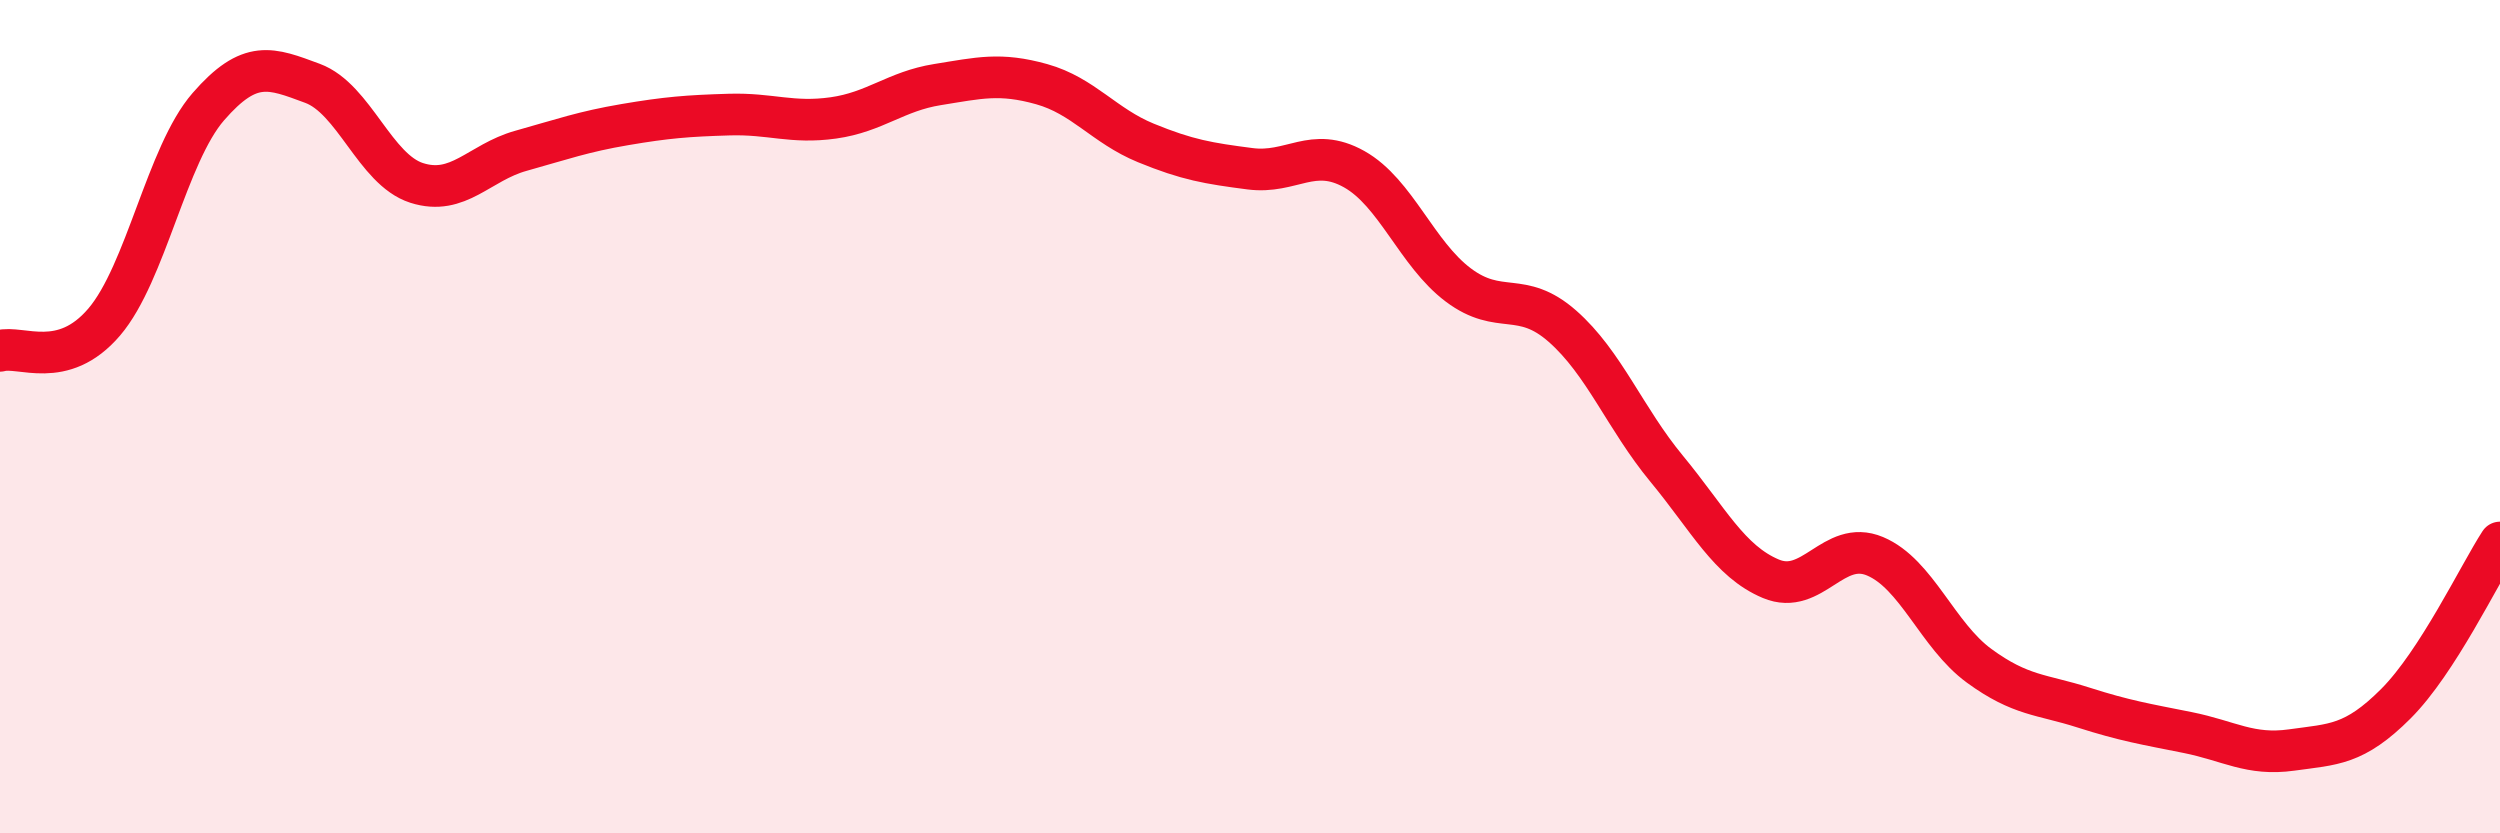
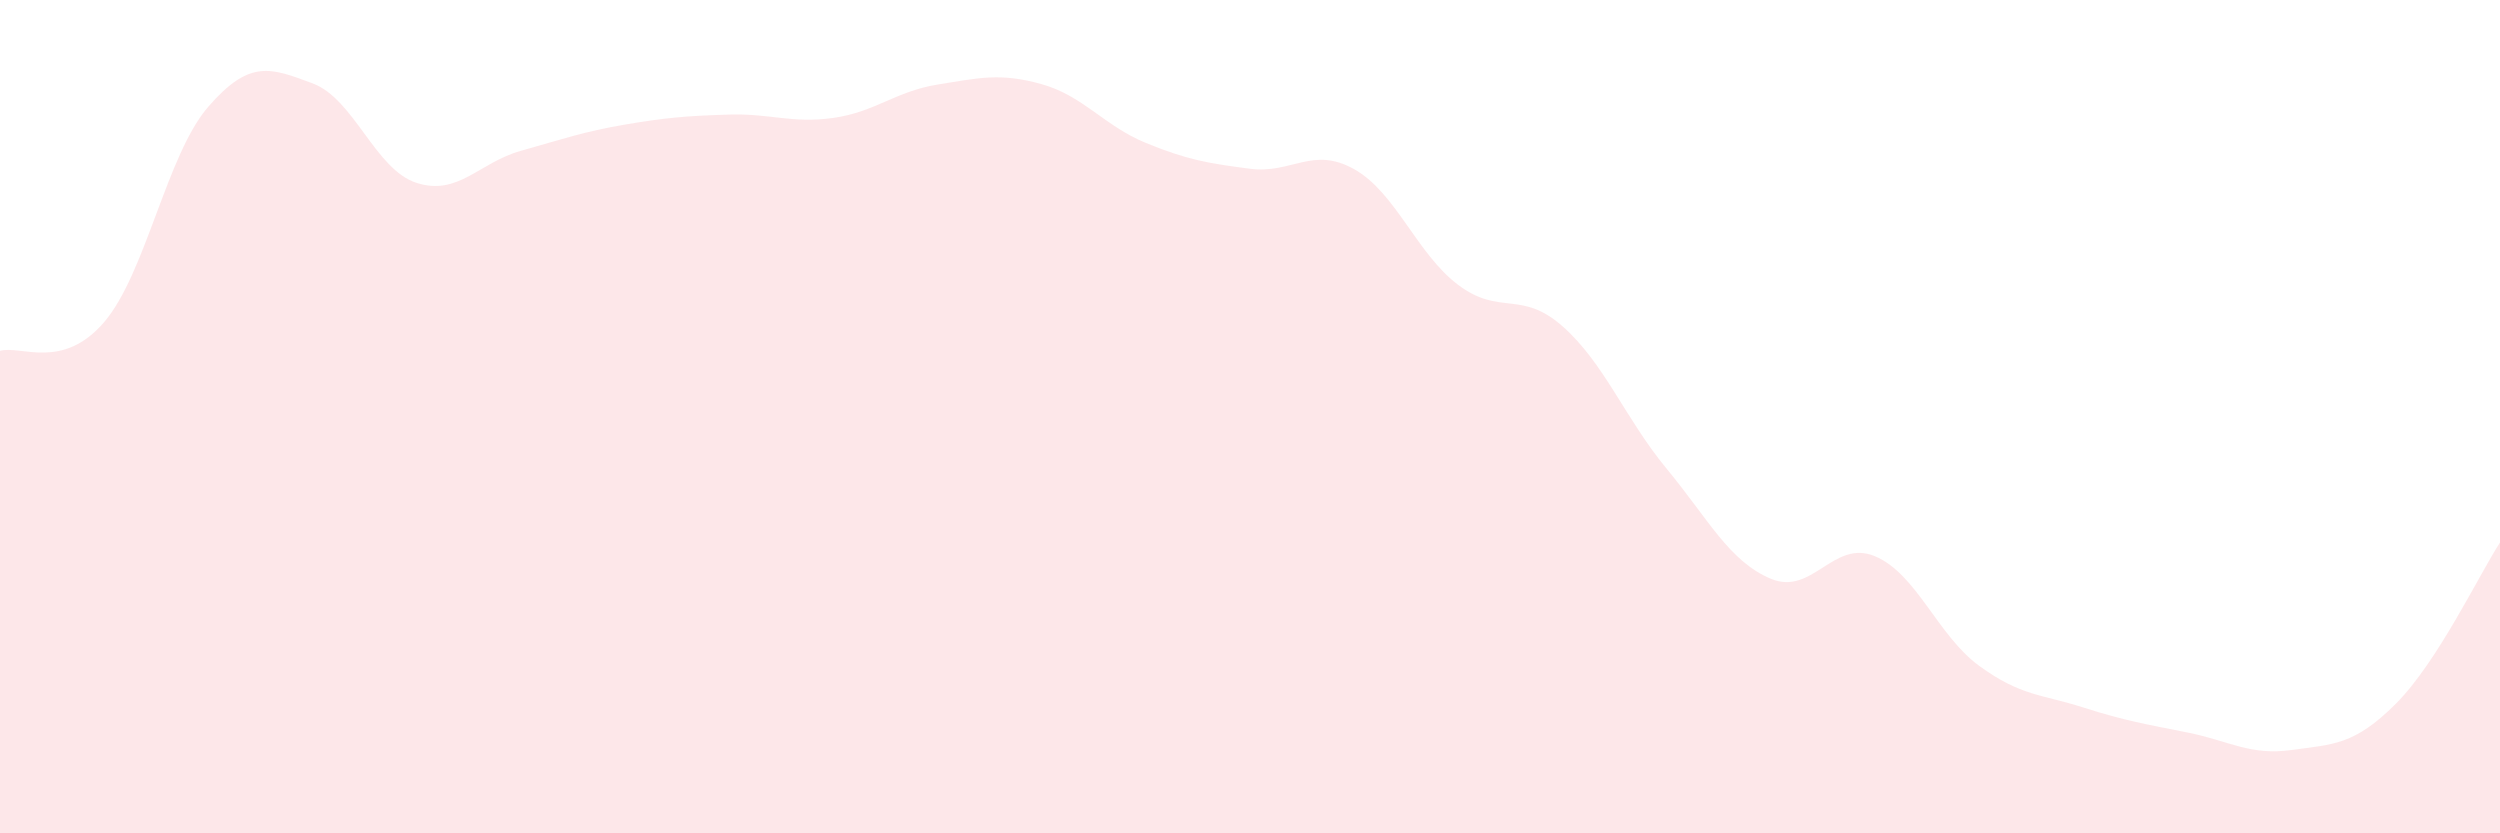
<svg xmlns="http://www.w3.org/2000/svg" width="60" height="20" viewBox="0 0 60 20">
  <path d="M 0,8.42 C 0.5,8.28 1.5,8.9 2.5,7.73 C 3.5,6.56 4,3.71 5,2.56 C 6,1.41 6.5,1.63 7.5,2 C 8.5,2.37 9,4.07 10,4.39 C 11,4.71 11.5,3.9 12.5,3.62 C 13.5,3.34 14,3.16 15,2.99 C 16,2.82 16.5,2.78 17.5,2.75 C 18.5,2.72 19,2.97 20,2.83 C 21,2.69 21.5,2.19 22.5,2.03 C 23.5,1.87 24,1.74 25,2.02 C 26,2.3 26.5,3.02 27.5,3.43 C 28.5,3.84 29,3.92 30,4.05 C 31,4.18 31.5,3.5 32.5,4.06 C 33.5,4.62 34,6.09 35,6.84 C 36,7.59 36.5,6.95 37.5,7.83 C 38.5,8.71 39,10.04 40,11.25 C 41,12.46 41.5,13.47 42.5,13.89 C 43.5,14.31 44,12.93 45,13.35 C 46,13.77 46.5,15.25 47.5,15.98 C 48.5,16.71 49,16.66 50,16.98 C 51,17.3 51.5,17.38 52.5,17.58 C 53.5,17.78 54,18.14 55,18 C 56,17.86 56.5,17.89 57.5,16.89 C 58.5,15.89 59.5,13.79 60,13.02L60 20L0 20Z" fill="#EB0A25" opacity="0.1" stroke-linecap="round" stroke-linejoin="round" />
-   <path d="M 0,8.42 C 0.5,8.28 1.5,8.9 2.5,7.73 C 3.5,6.56 4,3.71 5,2.56 C 6,1.41 6.5,1.63 7.5,2 C 8.5,2.37 9,4.07 10,4.39 C 11,4.71 11.5,3.9 12.5,3.62 C 13.5,3.34 14,3.16 15,2.99 C 16,2.82 16.5,2.78 17.5,2.75 C 18.5,2.72 19,2.97 20,2.83 C 21,2.69 21.5,2.19 22.5,2.03 C 23.5,1.87 24,1.74 25,2.02 C 26,2.3 26.5,3.02 27.5,3.43 C 28.5,3.84 29,3.92 30,4.05 C 31,4.18 31.5,3.5 32.5,4.06 C 33.5,4.62 34,6.09 35,6.84 C 36,7.59 36.5,6.95 37.5,7.83 C 38.5,8.71 39,10.04 40,11.25 C 41,12.46 41.5,13.47 42.5,13.89 C 43.5,14.31 44,12.93 45,13.35 C 46,13.77 46.5,15.25 47.5,15.98 C 48.5,16.71 49,16.66 50,16.98 C 51,17.3 51.5,17.38 52.5,17.58 C 53.5,17.78 54,18.14 55,18 C 56,17.86 56.5,17.89 57.5,16.89 C 58.5,15.89 59.5,13.79 60,13.02" stroke="#EB0A25" stroke-width="1" fill="none" stroke-linecap="round" stroke-linejoin="round" />
</svg>